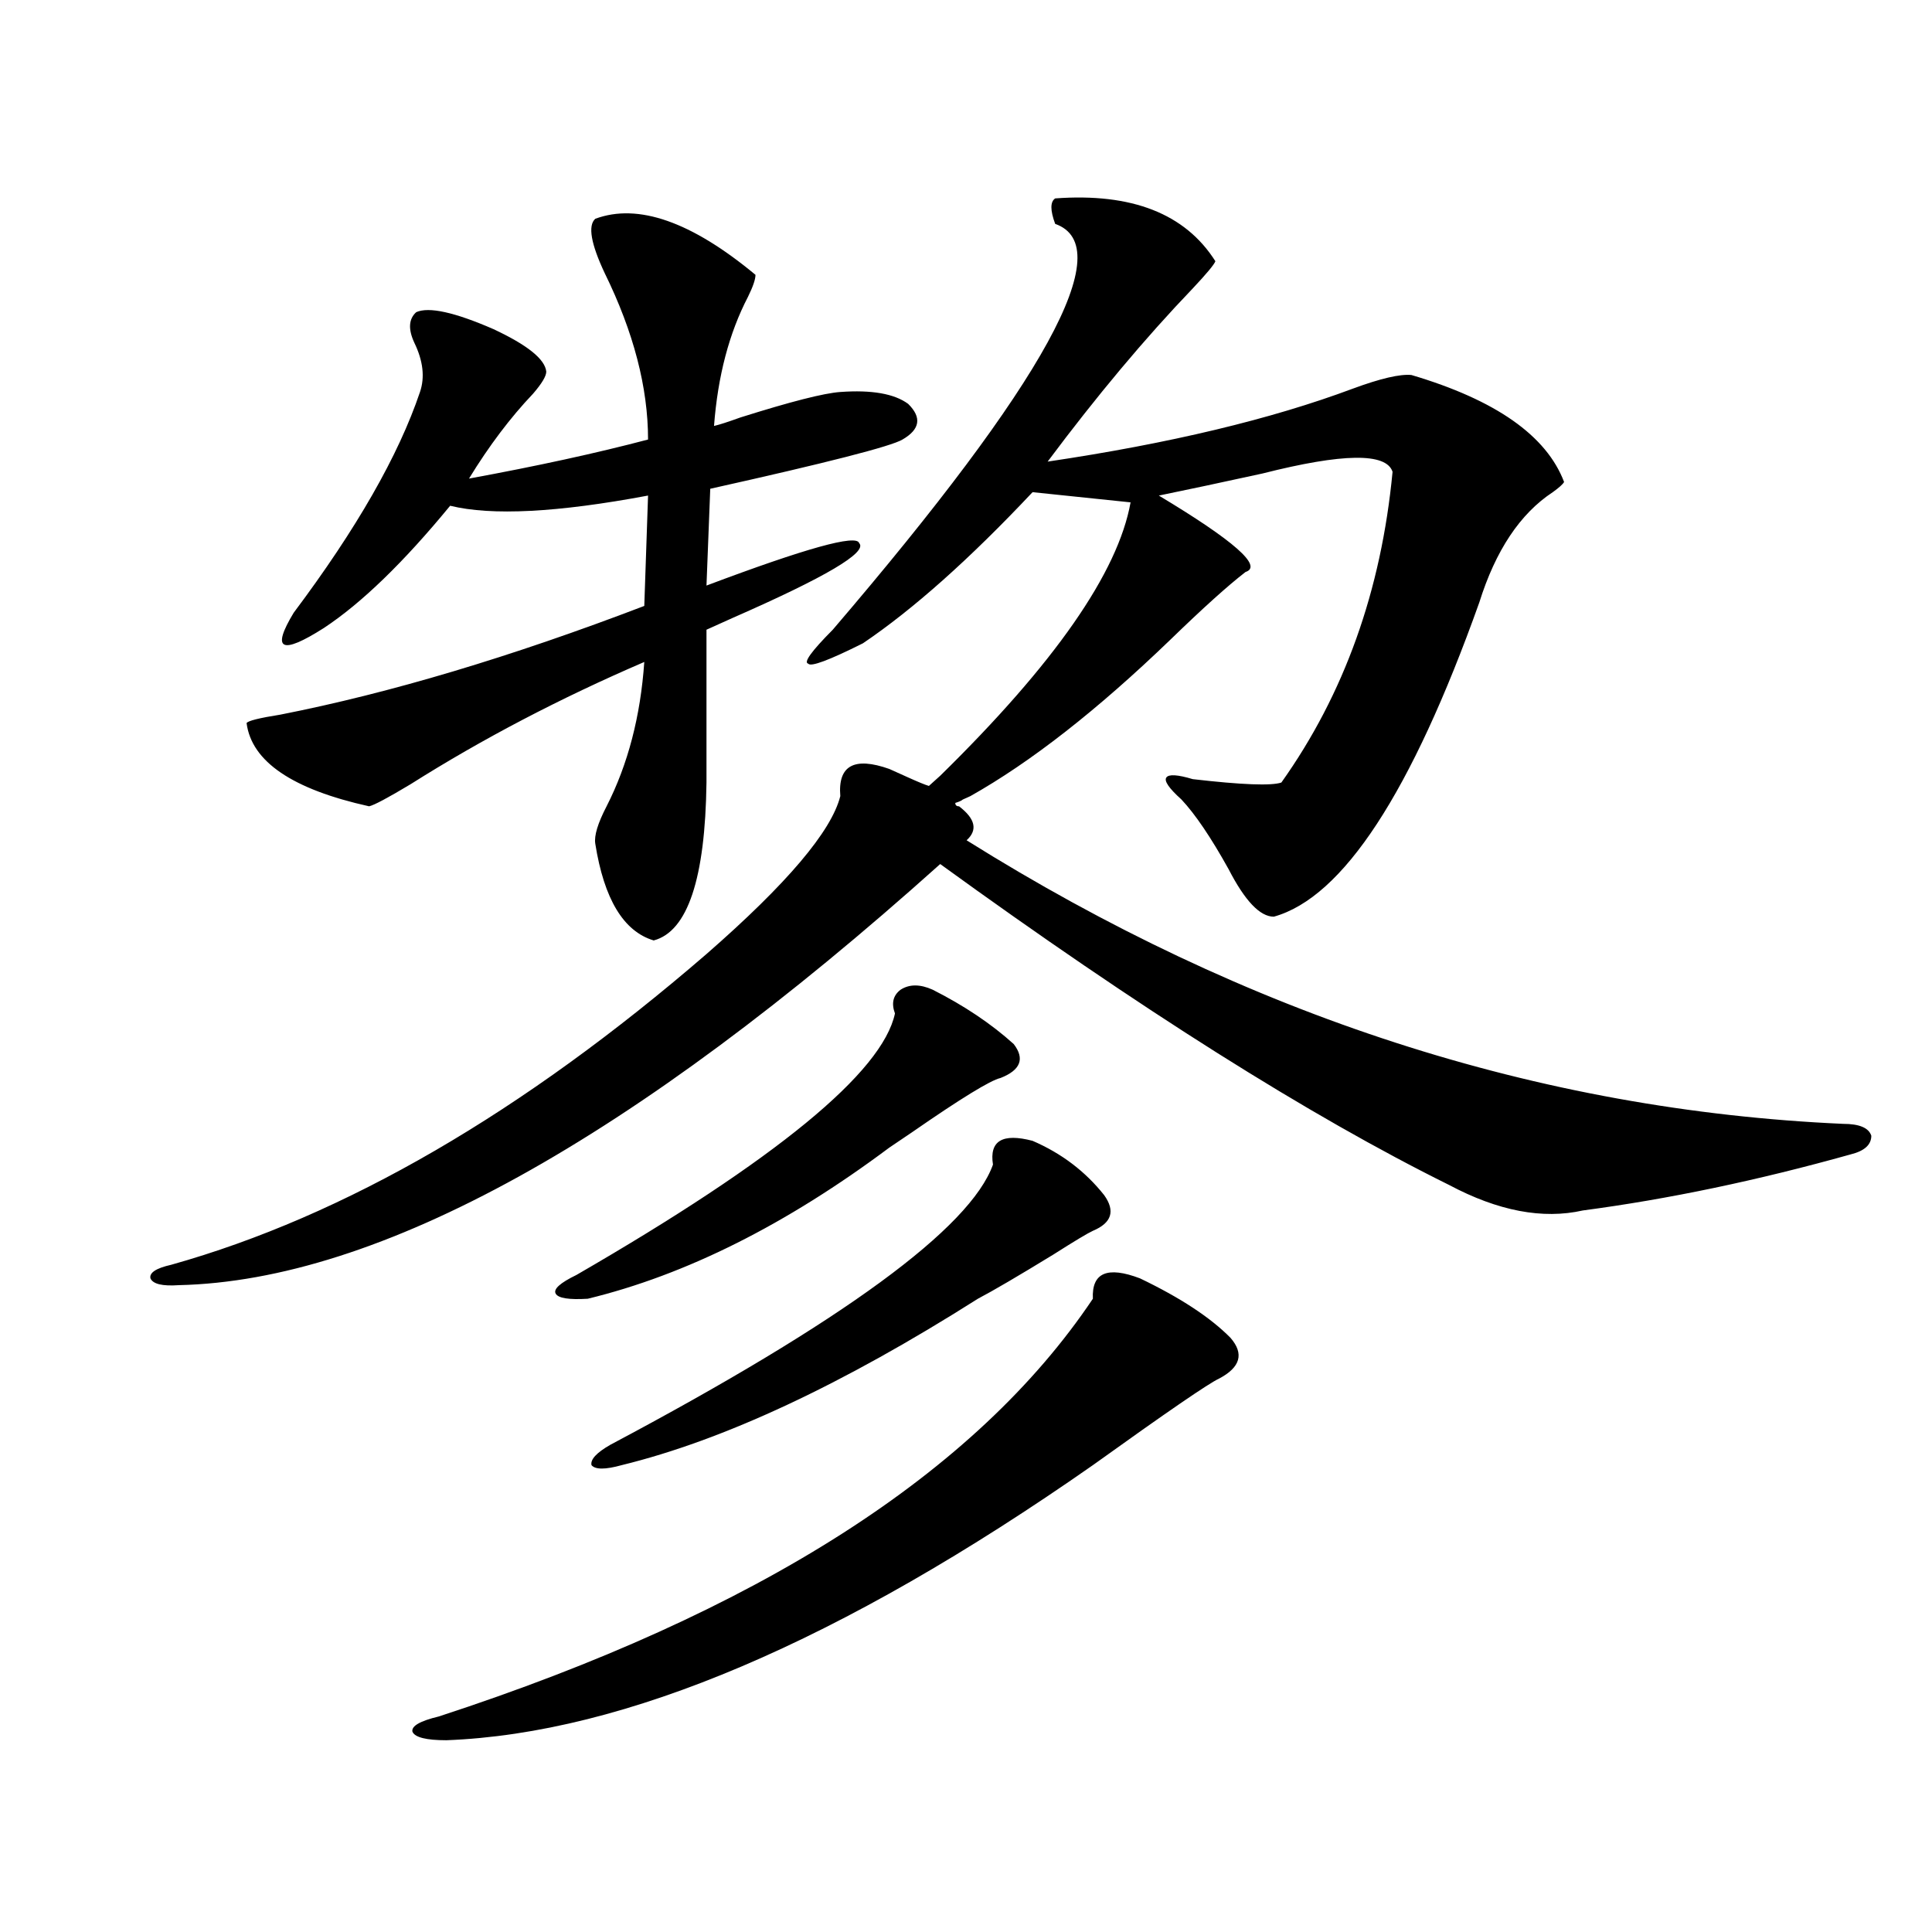
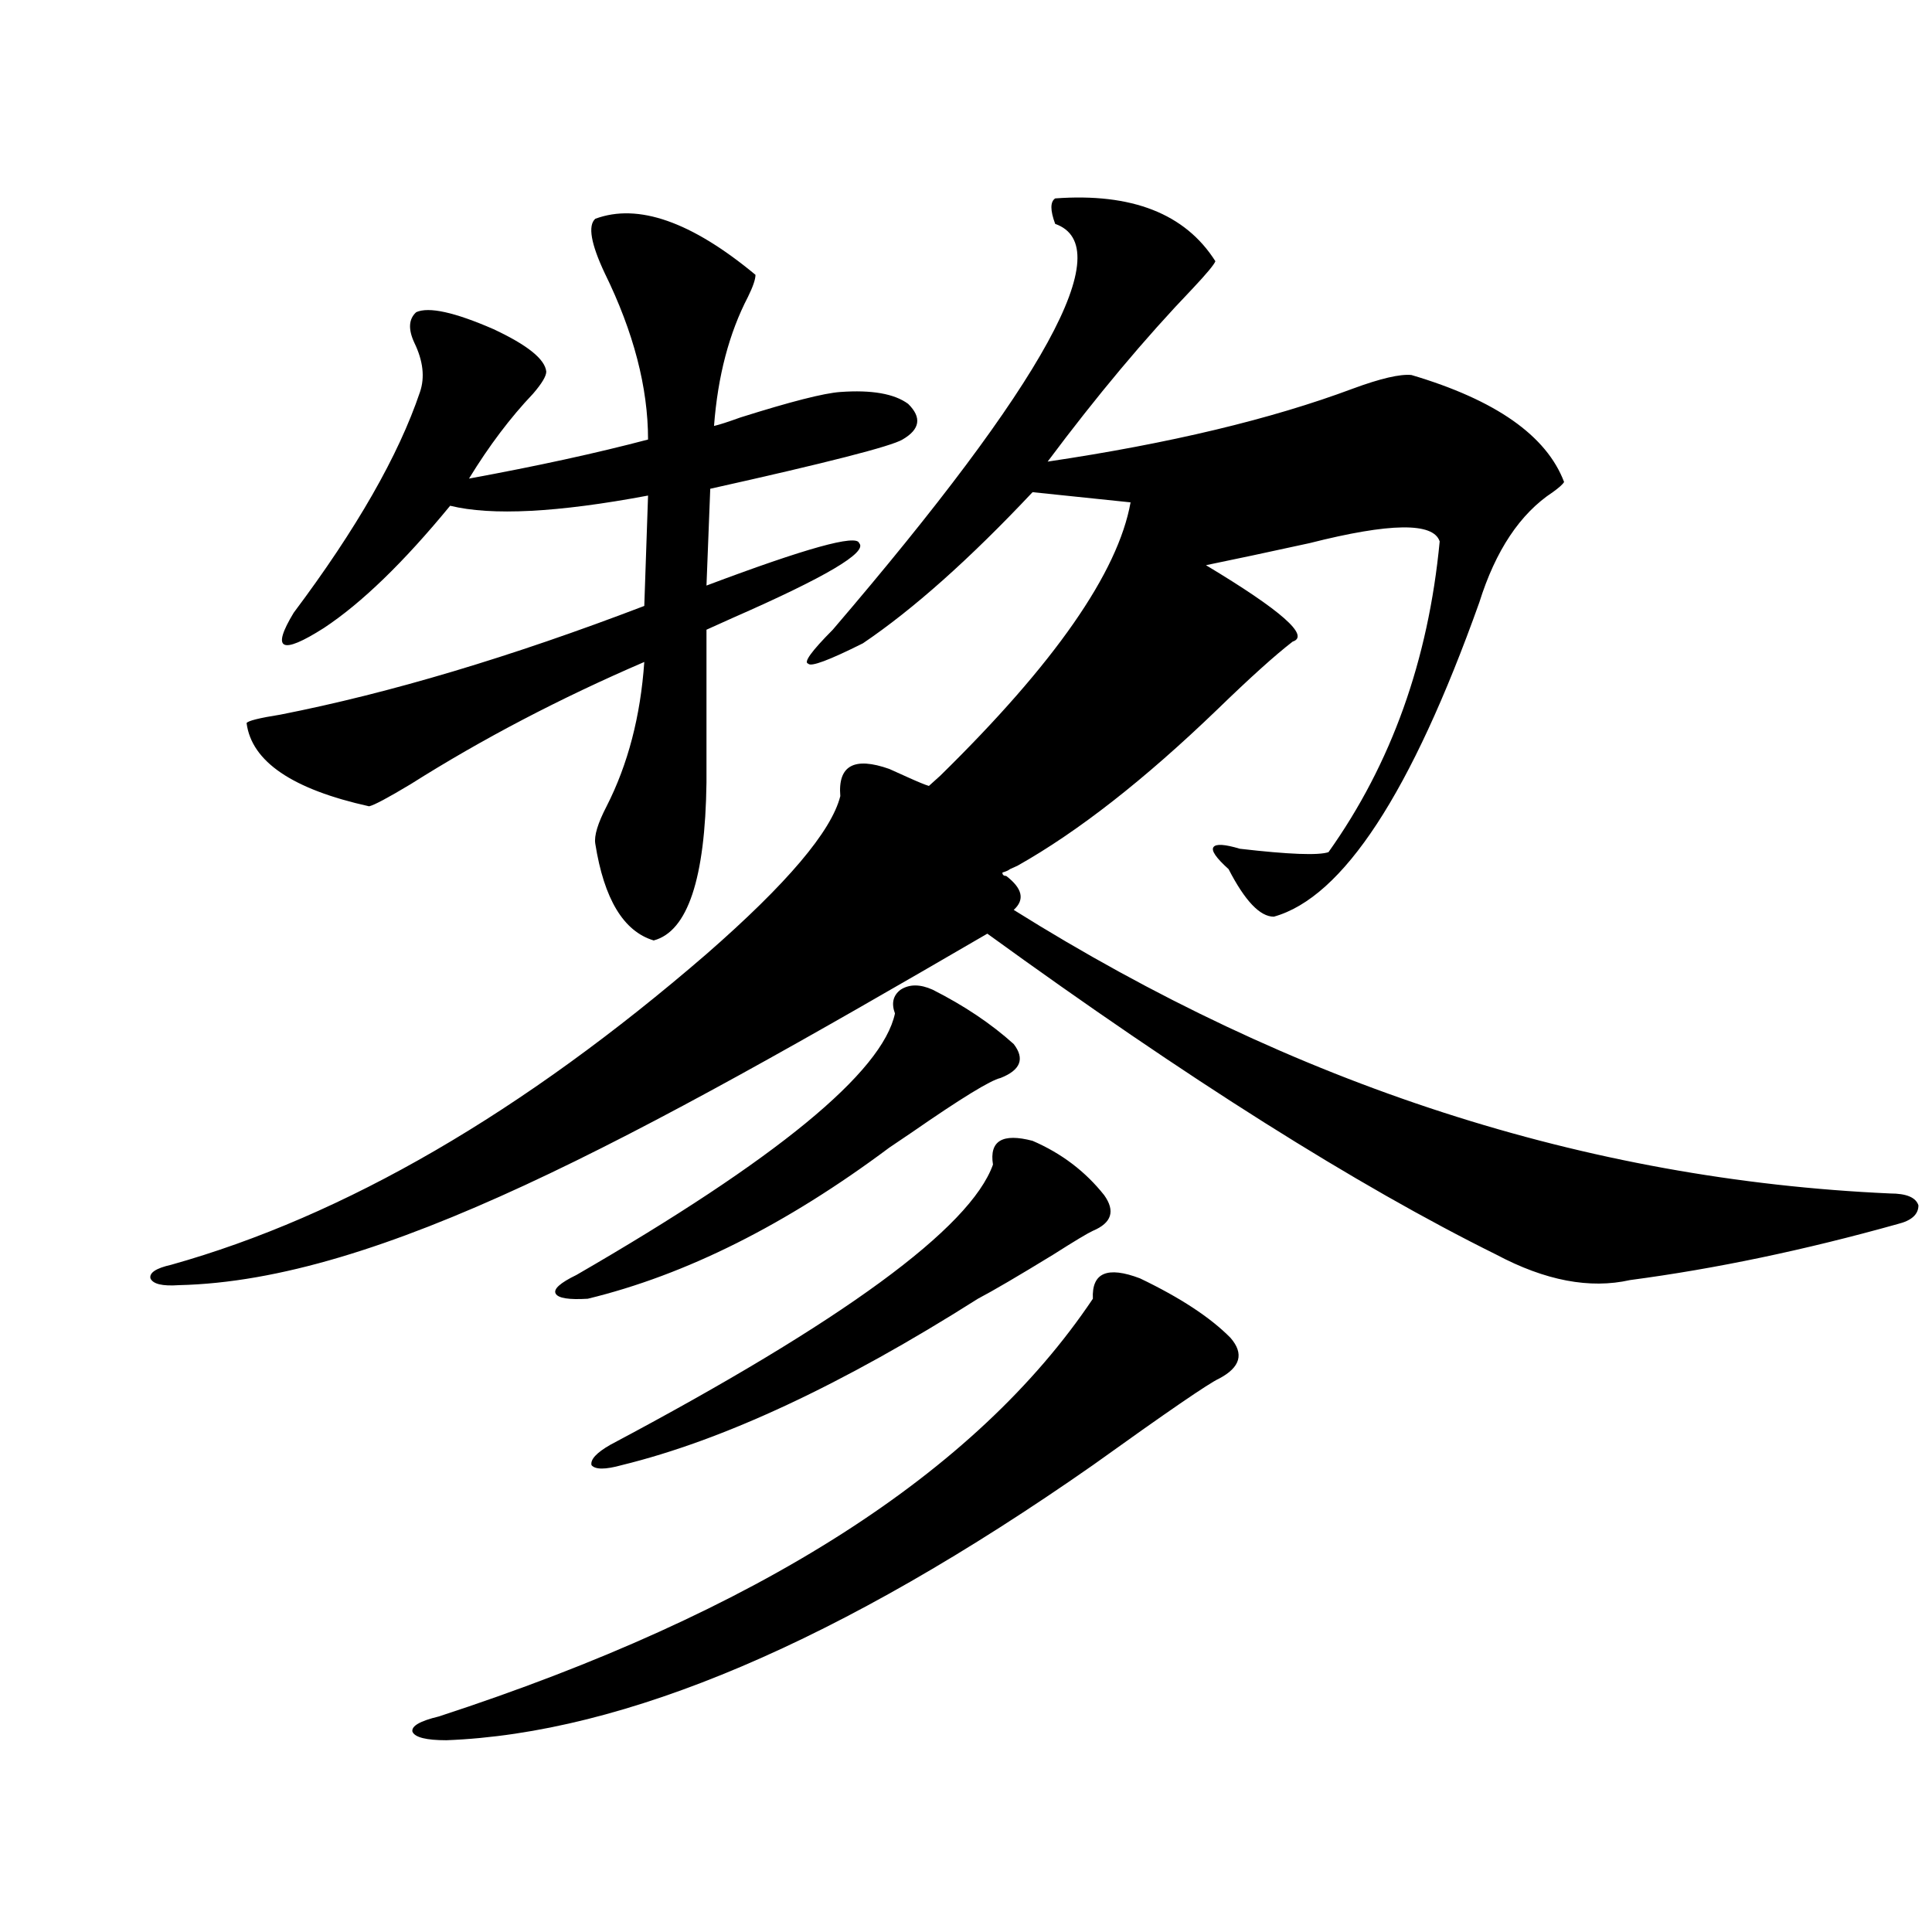
<svg xmlns="http://www.w3.org/2000/svg" version="1.1" id="图层_1" x="0px" y="0px" width="1000px" height="1000px" viewBox="0 0 1000 1000" enable-background="new 0 0 1000 1000" xml:space="preserve">
-   <path d="M434.94,412.07c-1.311-15.82,7.149-20.503,25.365-14.063c2.592,1.181,5.854,2.637,9.756,4.395  c5.198,2.349,8.78,3.817,10.731,4.395l5.854-5.273c59.176-58.008,92.025-105.167,98.534-141.504l-50.73-5.273  c-32.529,34.579-61.797,60.645-87.803,78.223c-17.561,8.789-26.996,12.305-28.292,10.547c-2.606-0.577,1.616-6.44,12.683-17.578  c109.906-128.32,148.289-198.331,115.119-210.059c-2.606-7.031-2.606-11.426,0-13.184c39.664-2.925,67.315,7.91,82.925,32.52  c-0.655,1.758-4.558,6.454-11.707,14.063c-24.725,25.79-49.755,55.673-75.12,89.648c63.078-9.366,115.76-21.973,158.045-37.793  c14.299-5.273,24.39-7.608,30.243-7.031c43.566,12.896,69.907,31.353,79.022,55.371c-0.655,1.181-2.606,2.938-5.854,5.273  c-16.92,11.138-29.603,30.185-38.048,57.129c-35.121,98.438-70.577,152.642-106.339,162.598c-7.164,0-14.969-8.198-23.414-24.609  c-9.115-16.397-17.24-28.413-24.39-36.035c-6.509-5.851-9.115-9.668-7.805-11.426c1.296-1.758,5.854-1.456,13.658,0.879  c25.365,2.938,40.64,3.516,45.853,1.758c32.515-45.703,51.706-99.316,57.56-160.84c-3.262-9.956-25.7-9.668-67.315,0.879  c-21.463,4.696-39.358,8.501-53.657,11.426c39.023,23.442,53.978,36.626,44.877,39.551c-9.115,7.031-22.118,18.759-39.023,35.156  c-37.728,36.337-72.193,63.281-103.412,80.859c-1.311,0.591-2.606,1.181-3.902,1.758c-0.655,0.591-1.951,1.181-3.902,1.758  c0,1.181,0.641,1.758,1.951,1.758c8.445,6.454,9.756,12.305,3.902,17.578c145.027,90.829,296.243,139.746,453.647,146.777  c8.445,0,13.323,2.06,14.634,6.152c0,4.696-3.582,7.91-10.731,9.668c-48.139,13.485-94.312,23.153-138.533,29.004  c-20.822,4.696-43.901,0.302-69.267-13.184c-72.193-35.733-159.996-91.104-263.408-166.113  C327.291,590.2,195.922,662.86,92.51,665.195c-8.46,0.591-13.338-0.577-14.634-3.516c-0.655-2.925,2.927-5.273,10.731-7.031  c89.754-25.187,182.1-78.8,277.066-160.84C407.289,457.485,430.383,430.239,434.94,412.07z M308.114,113.242  c22.104-8.198,49.755,1.47,82.925,29.004c0,2.349-1.311,6.152-3.902,11.426c-9.756,18.759-15.609,41.021-17.561,66.797  c2.592-0.577,7.149-2.046,13.658-4.395c26.006-8.198,43.246-12.593,51.706-13.184c16.25-1.167,27.957,0.879,35.121,6.152  c7.149,7.031,6.174,13.184-2.927,18.457c-5.854,3.516-39.023,12.017-99.51,25.488l-1.951,50.098  c51.371-19.336,77.712-26.655,79.022-21.973c4.543,4.696-17.24,17.578-65.364,38.672c-6.509,2.938-11.066,4.985-13.658,6.152v79.102  c-0.655,49.81-9.756,77.056-27.316,81.738c-15.609-4.683-25.7-21.382-30.243-50.098c-0.655-4.093,1.296-10.547,5.854-19.336  c11.052-21.671,17.561-46.582,19.512-74.707c-43.581,18.759-83.9,39.853-120.973,63.281c-11.707,7.031-18.871,10.849-21.463,11.426  c-39.679-8.789-60.821-23.14-63.413-43.066c0.641-1.167,6.494-2.637,17.561-4.395c56.584-11.124,119.342-29.883,188.288-56.25  l1.951-57.129c-46.828,8.789-80.974,10.547-102.437,5.273c-24.069,29.306-45.853,50.399-65.364,63.281  c-22.118,14.063-27.316,11.426-15.609-7.91c32.515-43.354,54.298-81.437,65.364-114.258c2.592-7.608,1.616-16.108-2.927-25.488  c-3.262-7.031-2.927-12.305,0.976-15.82c6.494-2.925,19.832,0,39.999,8.789c17.561,8.212,26.661,15.532,27.316,21.973  c0,2.349-2.286,6.152-6.829,11.426c-11.707,12.305-22.773,26.958-33.17,43.945c35.121-6.44,66.005-13.184,92.681-20.215  c0-26.944-7.484-55.659-22.438-86.133C305.828,126.138,304.212,116.758,308.114,113.242z M590.059,661.68  c20.808,9.97,36.417,20.215,46.828,30.762c7.149,8.212,5.198,15.243-5.854,21.094c-5.213,2.349-26.996,17.29-65.364,44.824  c-130.729,91.406-242.28,138.867-334.626,142.383c-10.411,0-16.265-1.47-17.561-4.395c-0.655-2.938,3.902-5.575,13.658-7.91  c165.194-53.915,278.042-125.972,338.528-216.211C565.014,658.755,573.139,655.239,590.059,661.68z M482.744,512.266  c16.25,8.212,30.243,17.578,41.95,28.125c5.854,7.622,3.567,13.485-6.829,17.578c-5.213,1.181-20.487,10.547-45.853,28.125  c-5.213,3.516-9.115,6.152-11.707,7.91c-53.337,39.853-105.363,65.918-156.094,78.223c-9.756,0.591-15.289-0.288-16.585-2.637  c-1.311-2.335,2.271-5.562,10.731-9.668c103.412-59.766,158.365-104.878,164.874-135.352c-1.951-5.273-0.976-9.366,2.927-12.305  C470.702,509.341,476.235,509.341,482.744,512.266z M534.45,590.488c14.954,6.454,27.316,15.82,37.072,28.125  c5.854,8.212,3.902,14.364-5.854,18.457c-2.606,1.181-9.436,5.273-20.487,12.305c-18.216,11.138-31.219,18.759-39.023,22.852  c-70.242,44.536-131.704,73.251-184.386,86.133c-8.46,2.349-13.658,2.349-15.609,0c-0.655-2.925,2.592-6.44,9.756-10.547  c120.317-63.858,186.337-112.198,198.044-145.02C512.012,590.488,518.841,586.396,534.45,590.488z" />
+   <path d="M434.94,412.07c-1.311-15.82,7.149-20.503,25.365-14.063c2.592,1.181,5.854,2.637,9.756,4.395  c5.198,2.349,8.78,3.817,10.731,4.395l5.854-5.273c59.176-58.008,92.025-105.167,98.534-141.504l-50.73-5.273  c-32.529,34.579-61.797,60.645-87.803,78.223c-17.561,8.789-26.996,12.305-28.292,10.547c-2.606-0.577,1.616-6.44,12.683-17.578  c109.906-128.32,148.289-198.331,115.119-210.059c-2.606-7.031-2.606-11.426,0-13.184c39.664-2.925,67.315,7.91,82.925,32.52  c-0.655,1.758-4.558,6.454-11.707,14.063c-24.725,25.79-49.755,55.673-75.12,89.648c63.078-9.366,115.76-21.973,158.045-37.793  c14.299-5.273,24.39-7.608,30.243-7.031c43.566,12.896,69.907,31.353,79.022,55.371c-0.655,1.181-2.606,2.938-5.854,5.273  c-16.92,11.138-29.603,30.185-38.048,57.129c-35.121,98.438-70.577,152.642-106.339,162.598c-7.164,0-14.969-8.198-23.414-24.609  c-6.509-5.851-9.115-9.668-7.805-11.426c1.296-1.758,5.854-1.456,13.658,0.879  c25.365,2.938,40.64,3.516,45.853,1.758c32.515-45.703,51.706-99.316,57.56-160.84c-3.262-9.956-25.7-9.668-67.315,0.879  c-21.463,4.696-39.358,8.501-53.657,11.426c39.023,23.442,53.978,36.626,44.877,39.551c-9.115,7.031-22.118,18.759-39.023,35.156  c-37.728,36.337-72.193,63.281-103.412,80.859c-1.311,0.591-2.606,1.181-3.902,1.758c-0.655,0.591-1.951,1.181-3.902,1.758  c0,1.181,0.641,1.758,1.951,1.758c8.445,6.454,9.756,12.305,3.902,17.578c145.027,90.829,296.243,139.746,453.647,146.777  c8.445,0,13.323,2.06,14.634,6.152c0,4.696-3.582,7.91-10.731,9.668c-48.139,13.485-94.312,23.153-138.533,29.004  c-20.822,4.696-43.901,0.302-69.267-13.184c-72.193-35.733-159.996-91.104-263.408-166.113  C327.291,590.2,195.922,662.86,92.51,665.195c-8.46,0.591-13.338-0.577-14.634-3.516c-0.655-2.925,2.927-5.273,10.731-7.031  c89.754-25.187,182.1-78.8,277.066-160.84C407.289,457.485,430.383,430.239,434.94,412.07z M308.114,113.242  c22.104-8.198,49.755,1.47,82.925,29.004c0,2.349-1.311,6.152-3.902,11.426c-9.756,18.759-15.609,41.021-17.561,66.797  c2.592-0.577,7.149-2.046,13.658-4.395c26.006-8.198,43.246-12.593,51.706-13.184c16.25-1.167,27.957,0.879,35.121,6.152  c7.149,7.031,6.174,13.184-2.927,18.457c-5.854,3.516-39.023,12.017-99.51,25.488l-1.951,50.098  c51.371-19.336,77.712-26.655,79.022-21.973c4.543,4.696-17.24,17.578-65.364,38.672c-6.509,2.938-11.066,4.985-13.658,6.152v79.102  c-0.655,49.81-9.756,77.056-27.316,81.738c-15.609-4.683-25.7-21.382-30.243-50.098c-0.655-4.093,1.296-10.547,5.854-19.336  c11.052-21.671,17.561-46.582,19.512-74.707c-43.581,18.759-83.9,39.853-120.973,63.281c-11.707,7.031-18.871,10.849-21.463,11.426  c-39.679-8.789-60.821-23.14-63.413-43.066c0.641-1.167,6.494-2.637,17.561-4.395c56.584-11.124,119.342-29.883,188.288-56.25  l1.951-57.129c-46.828,8.789-80.974,10.547-102.437,5.273c-24.069,29.306-45.853,50.399-65.364,63.281  c-22.118,14.063-27.316,11.426-15.609-7.91c32.515-43.354,54.298-81.437,65.364-114.258c2.592-7.608,1.616-16.108-2.927-25.488  c-3.262-7.031-2.927-12.305,0.976-15.82c6.494-2.925,19.832,0,39.999,8.789c17.561,8.212,26.661,15.532,27.316,21.973  c0,2.349-2.286,6.152-6.829,11.426c-11.707,12.305-22.773,26.958-33.17,43.945c35.121-6.44,66.005-13.184,92.681-20.215  c0-26.944-7.484-55.659-22.438-86.133C305.828,126.138,304.212,116.758,308.114,113.242z M590.059,661.68  c20.808,9.97,36.417,20.215,46.828,30.762c7.149,8.212,5.198,15.243-5.854,21.094c-5.213,2.349-26.996,17.29-65.364,44.824  c-130.729,91.406-242.28,138.867-334.626,142.383c-10.411,0-16.265-1.47-17.561-4.395c-0.655-2.938,3.902-5.575,13.658-7.91  c165.194-53.915,278.042-125.972,338.528-216.211C565.014,658.755,573.139,655.239,590.059,661.68z M482.744,512.266  c16.25,8.212,30.243,17.578,41.95,28.125c5.854,7.622,3.567,13.485-6.829,17.578c-5.213,1.181-20.487,10.547-45.853,28.125  c-5.213,3.516-9.115,6.152-11.707,7.91c-53.337,39.853-105.363,65.918-156.094,78.223c-9.756,0.591-15.289-0.288-16.585-2.637  c-1.311-2.335,2.271-5.562,10.731-9.668c103.412-59.766,158.365-104.878,164.874-135.352c-1.951-5.273-0.976-9.366,2.927-12.305  C470.702,509.341,476.235,509.341,482.744,512.266z M534.45,590.488c14.954,6.454,27.316,15.82,37.072,28.125  c5.854,8.212,3.902,14.364-5.854,18.457c-2.606,1.181-9.436,5.273-20.487,12.305c-18.216,11.138-31.219,18.759-39.023,22.852  c-70.242,44.536-131.704,73.251-184.386,86.133c-8.46,2.349-13.658,2.349-15.609,0c-0.655-2.925,2.592-6.44,9.756-10.547  c120.317-63.858,186.337-112.198,198.044-145.02C512.012,590.488,518.841,586.396,534.45,590.488z" />
</svg>